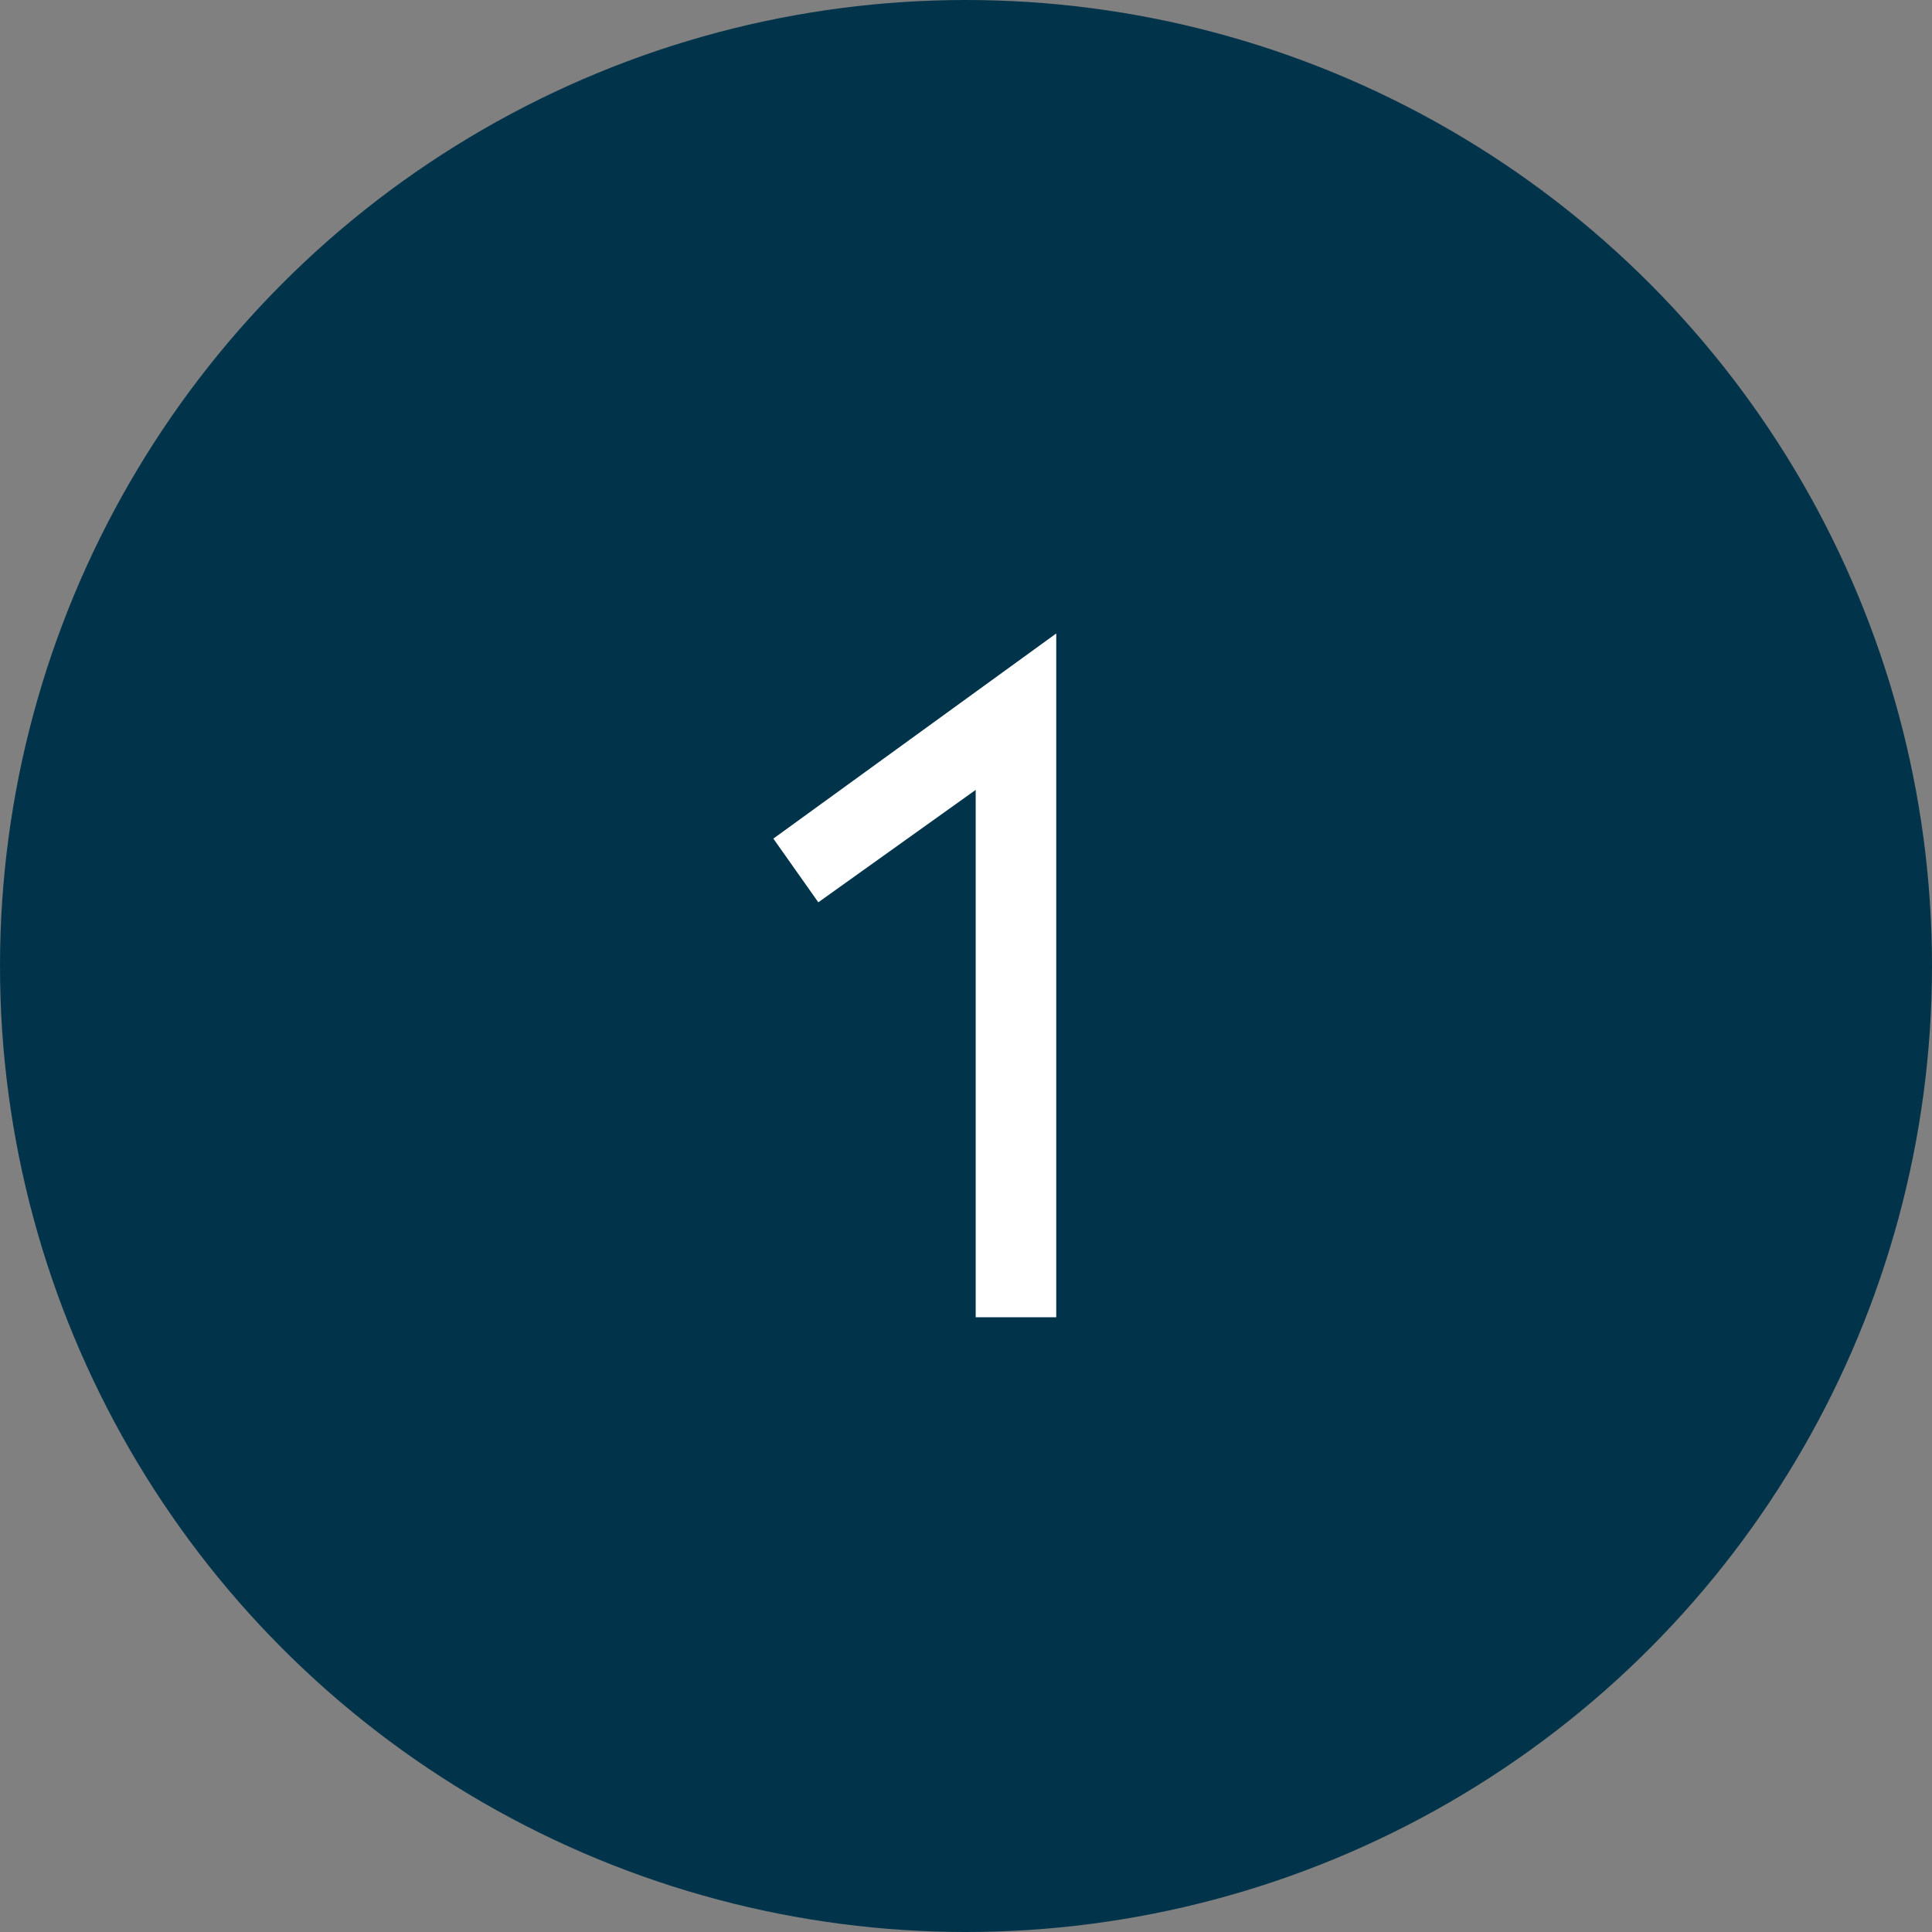
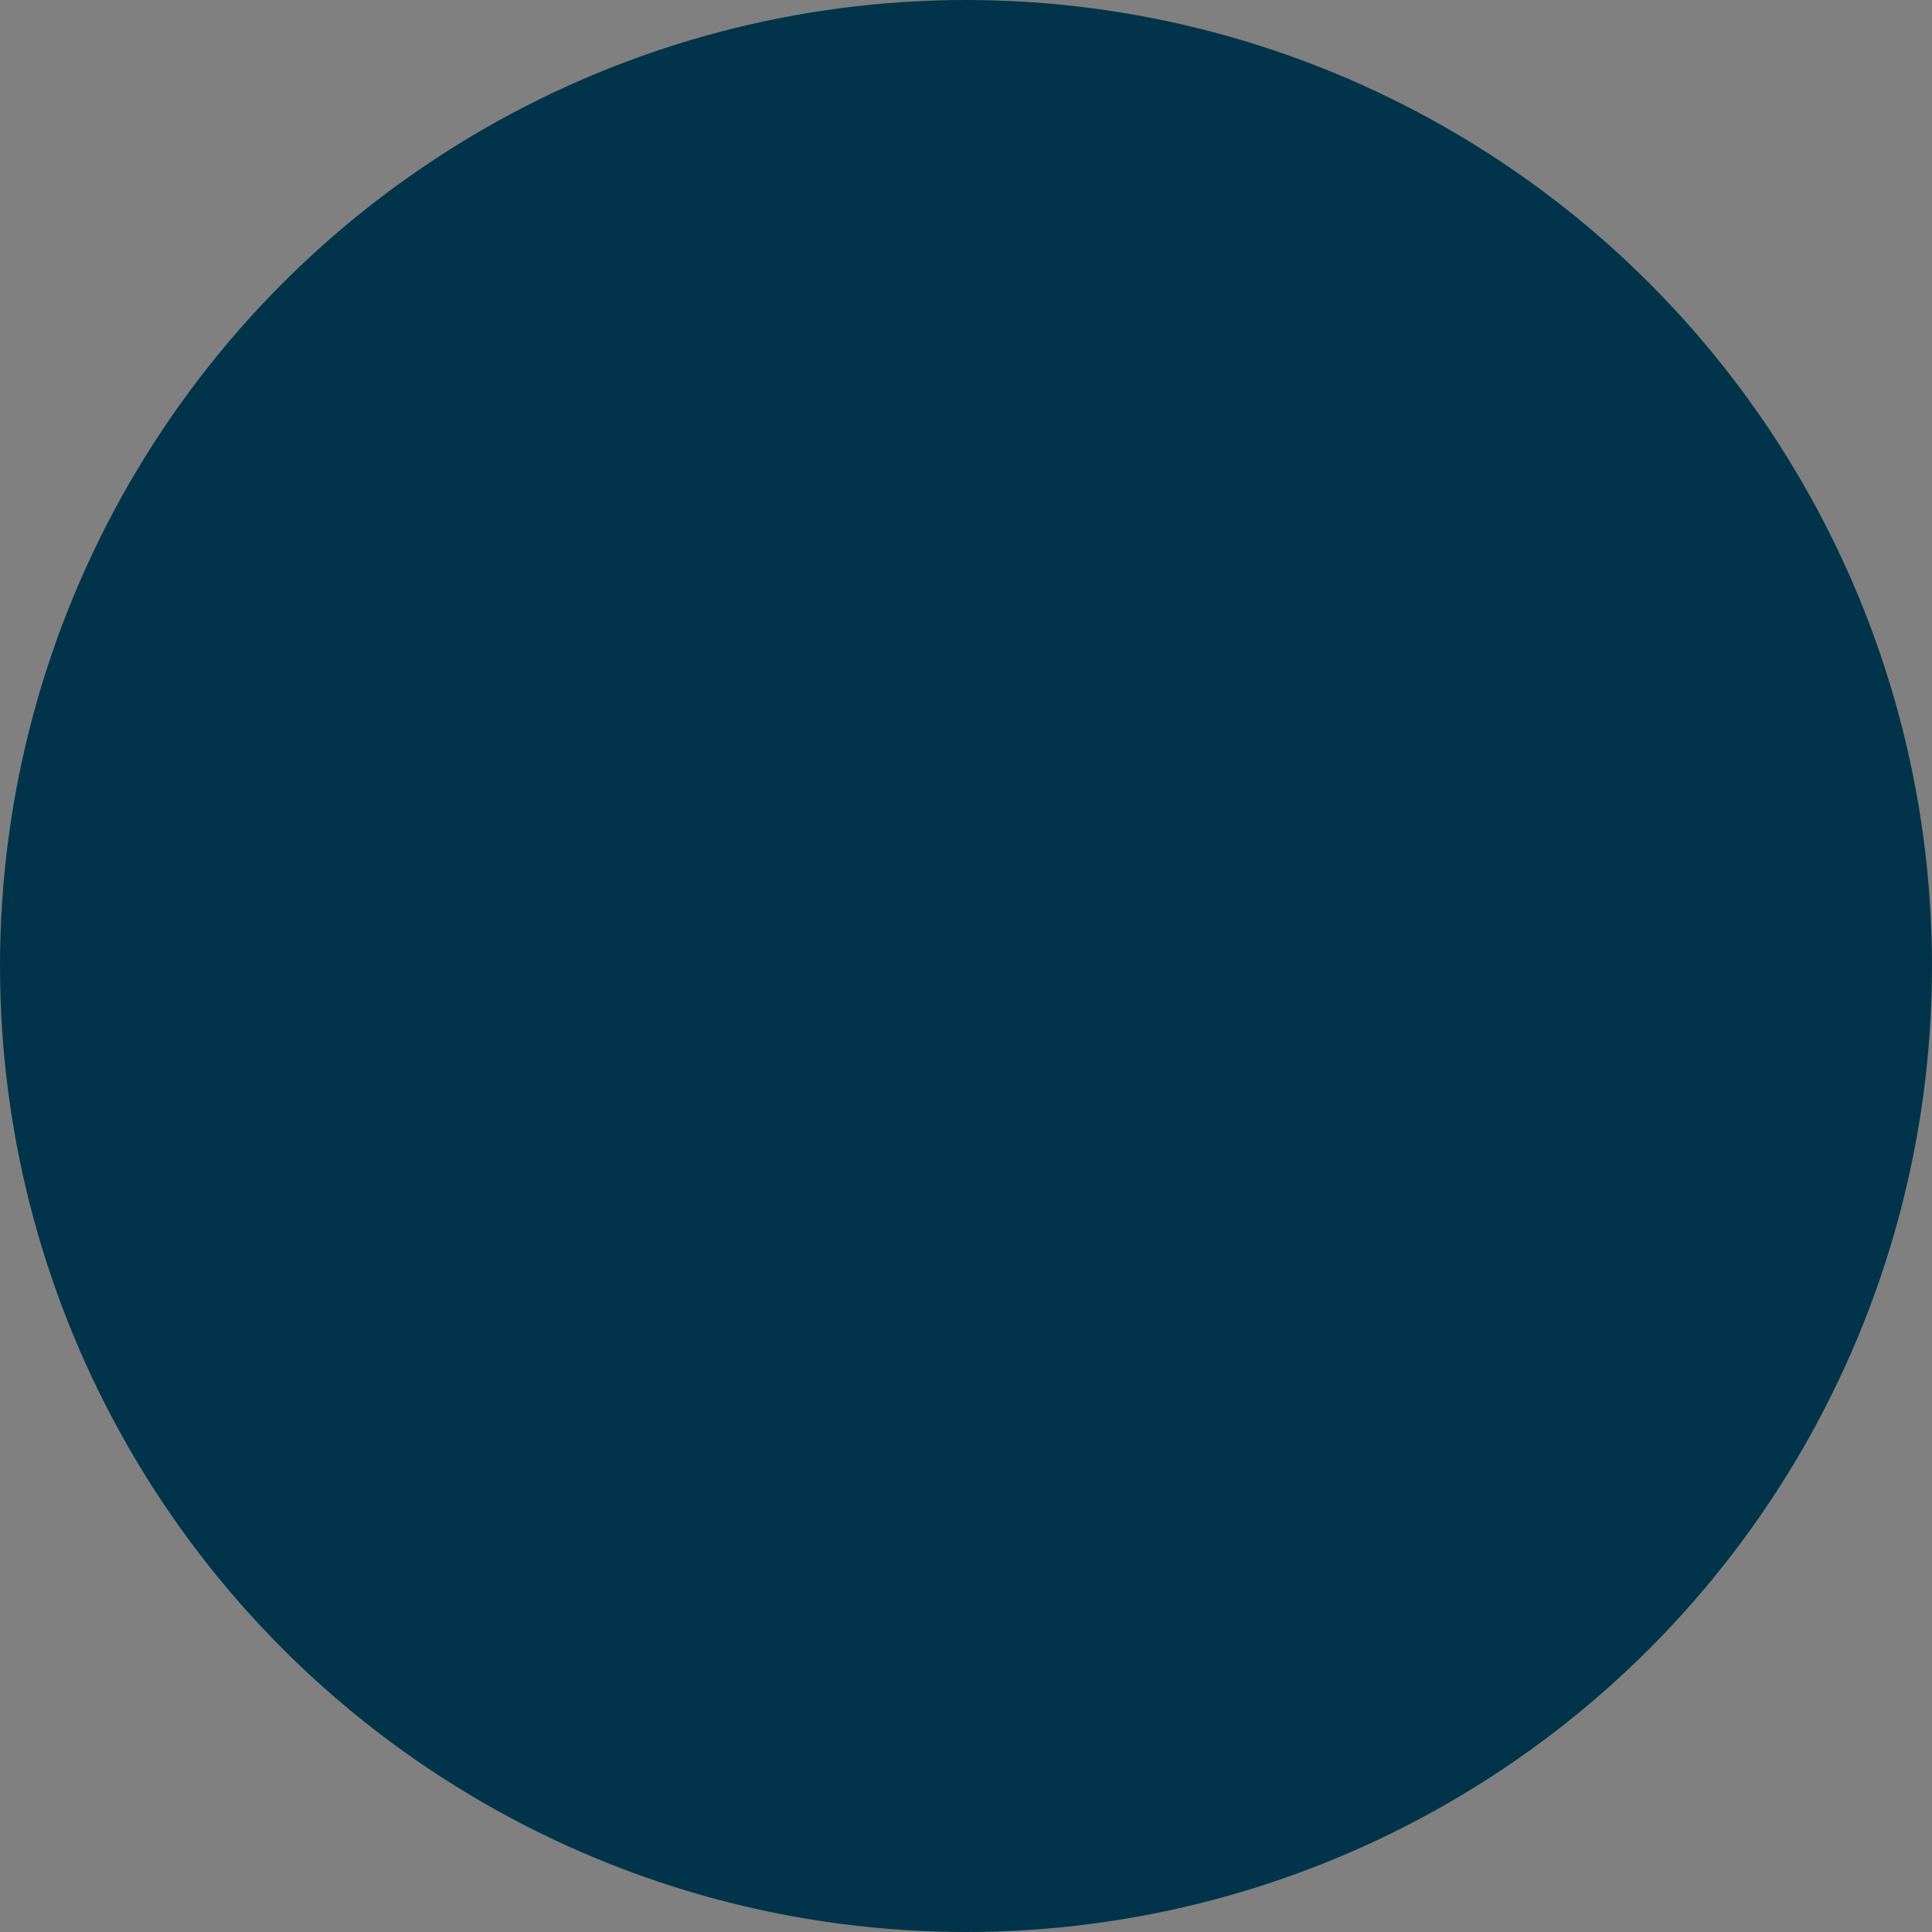
<svg xmlns="http://www.w3.org/2000/svg" width="66" height="66" viewBox="0 0 66 66" fill="none">
  <rect x="0" y="0" width="66" height="66" fill="#808080" stroke="none" />
  <circle cx="33" cy="33" r="33" fill="#01344B" />
-   <path d="M27.955 30.824L33.331 26.984V45H36.083V21.64L26.419 28.648L27.955 30.824Z" fill="white" />
</svg>